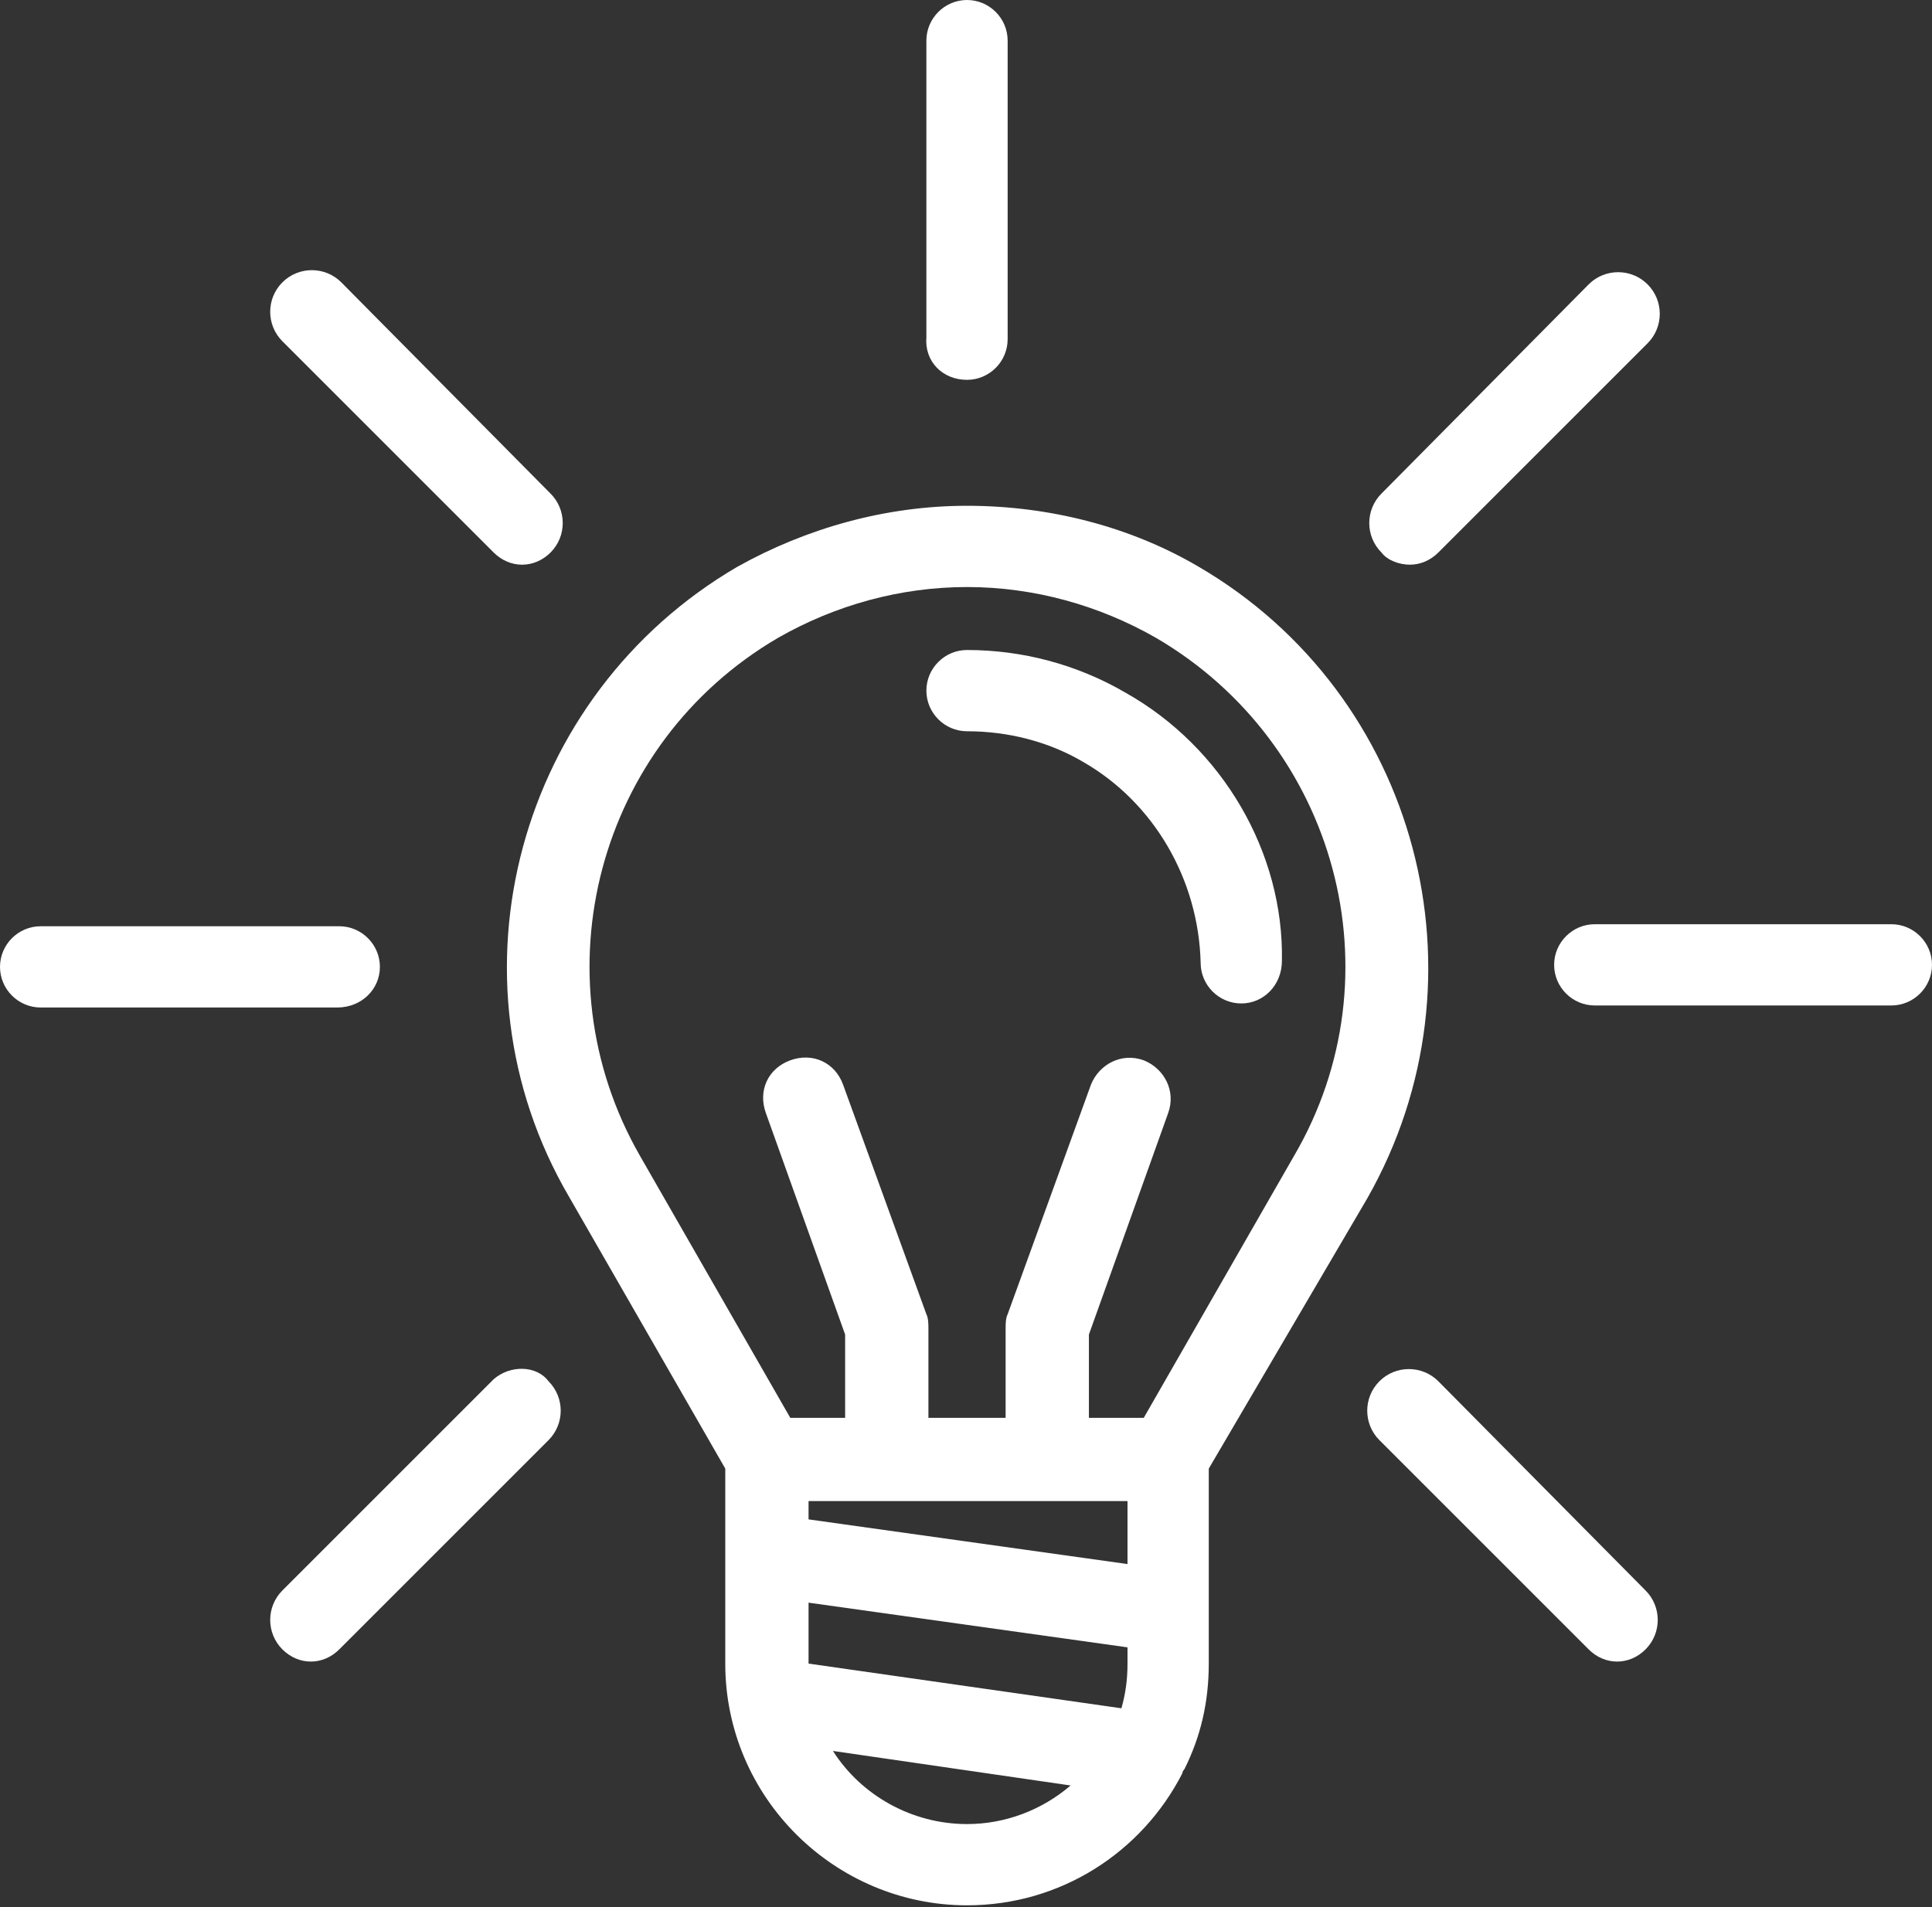
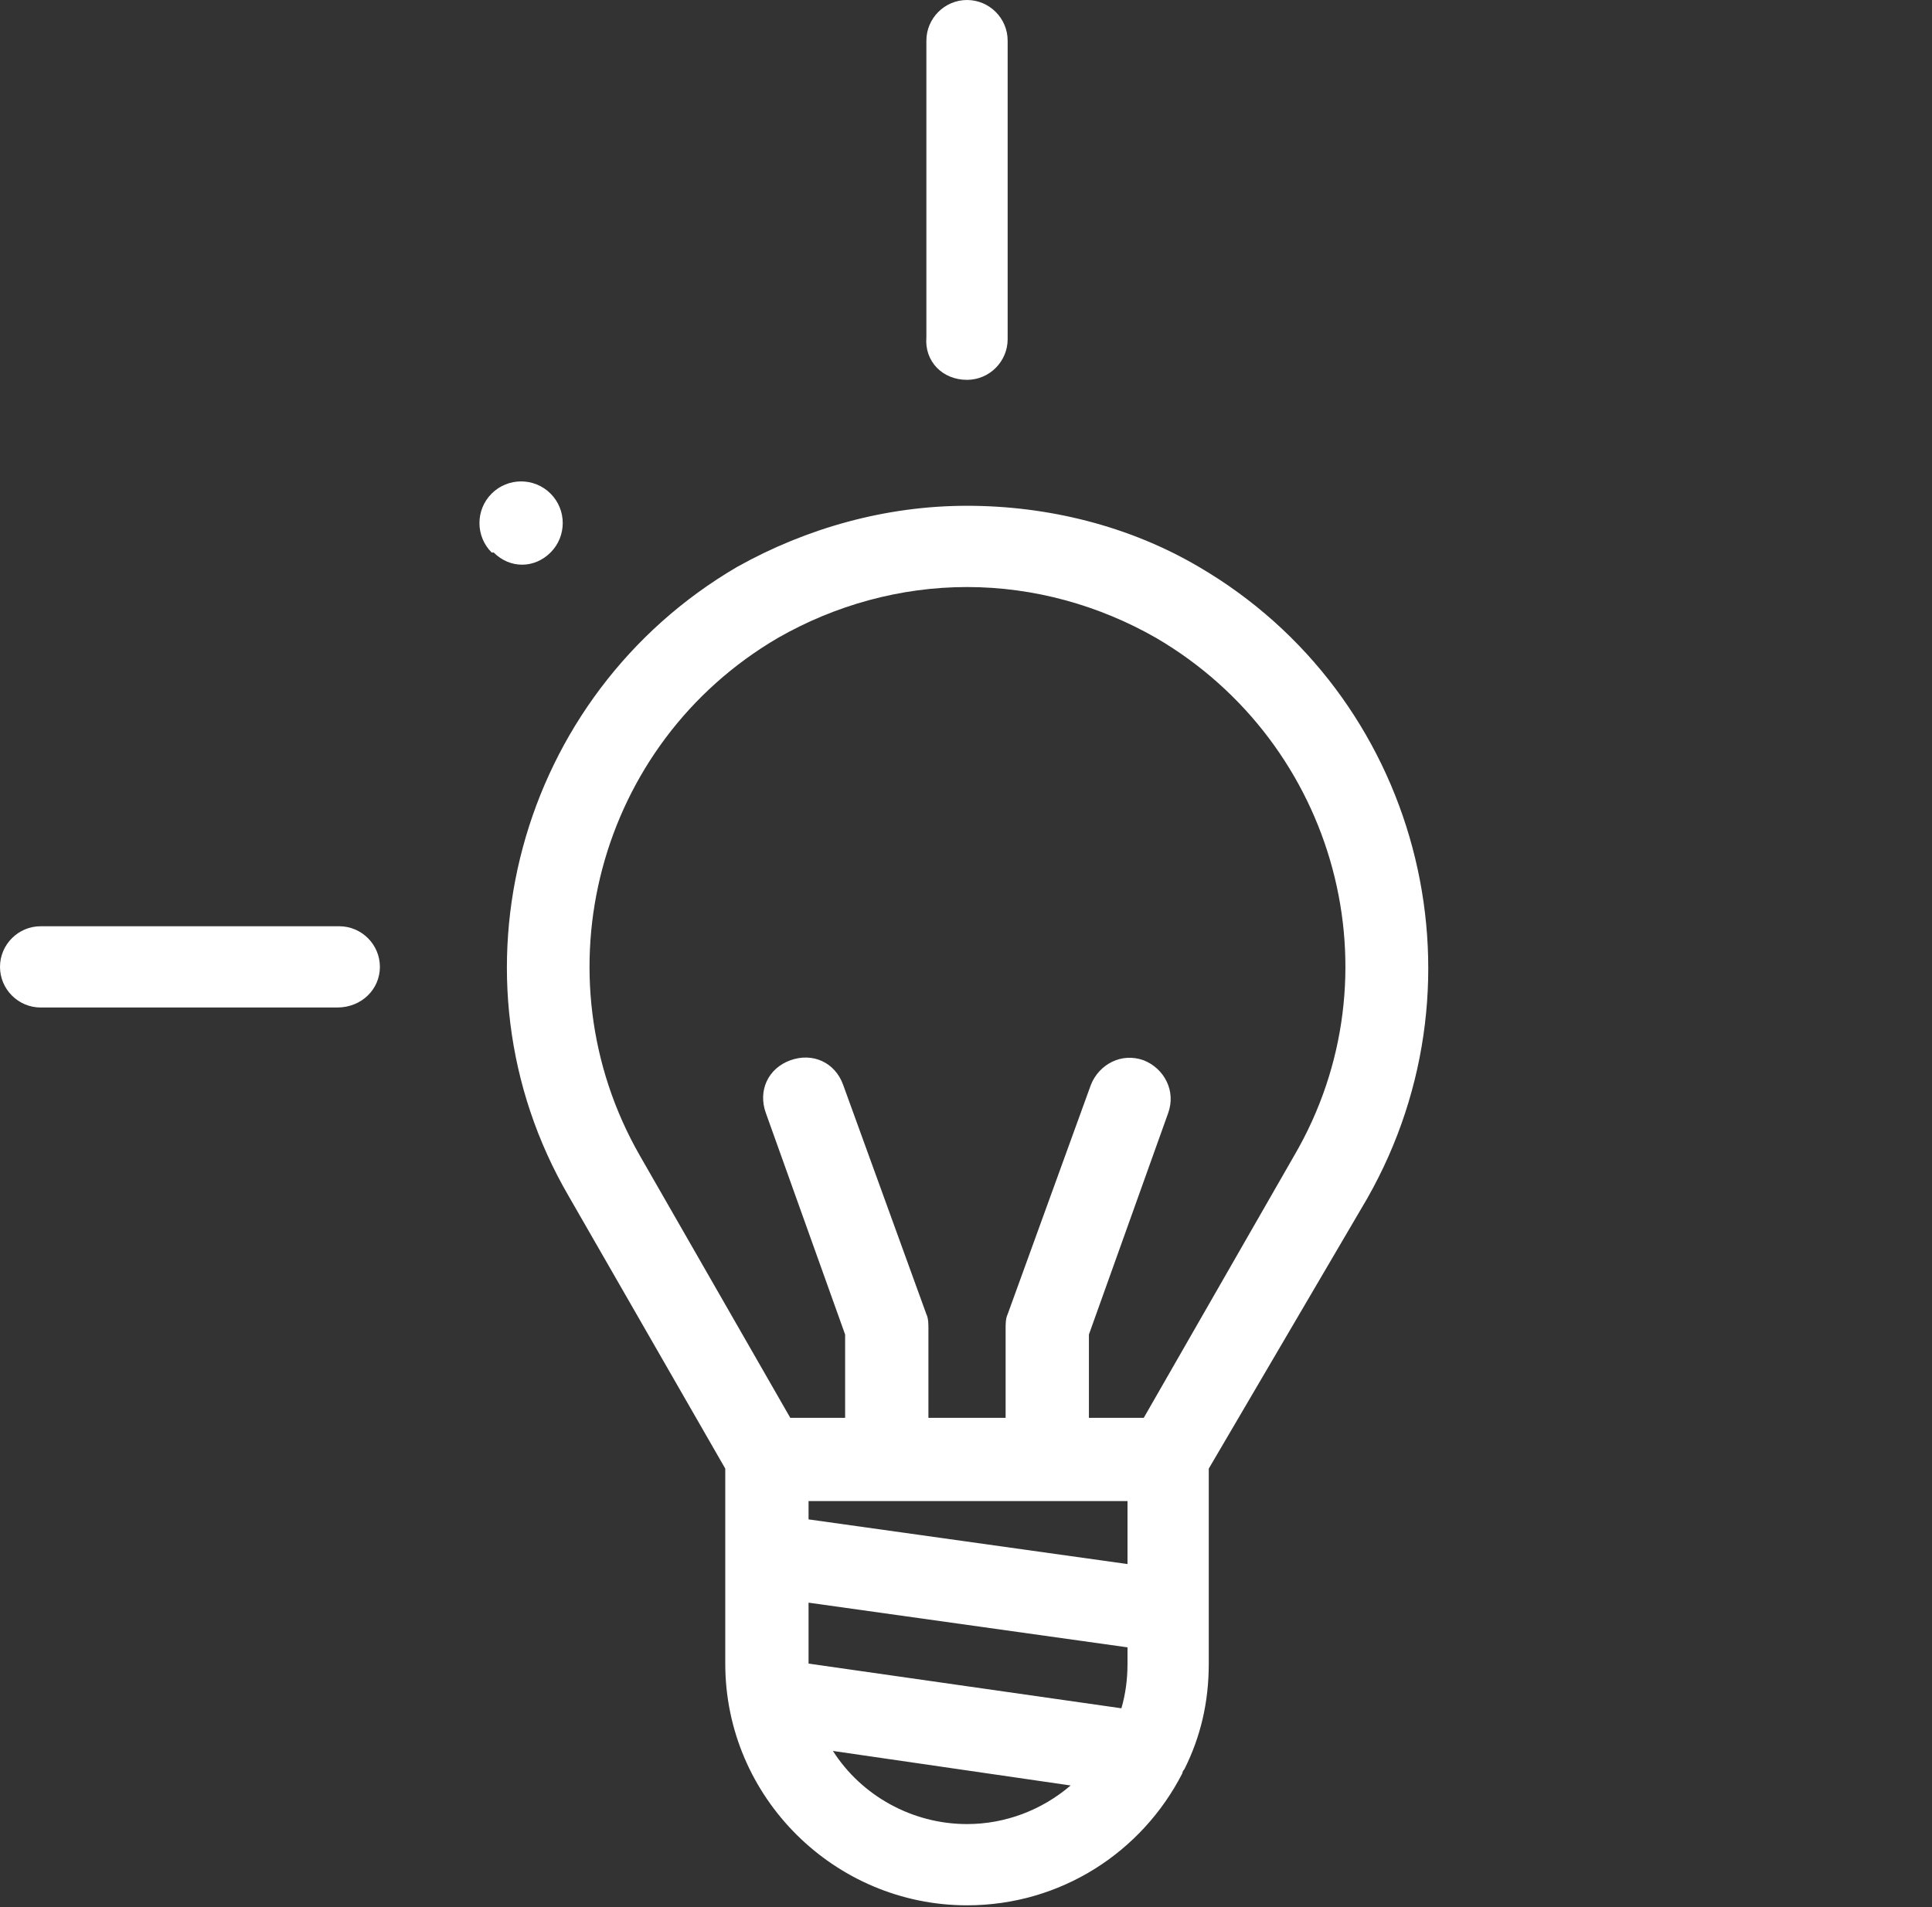
<svg xmlns="http://www.w3.org/2000/svg" xmlns:xlink="http://www.w3.org/1999/xlink" version="1.1" id="Layer_1" x="0px" y="0px" viewBox="0 0 95.1 93.9" style="enable-background:new 0 0 95.1 93.9;" xml:space="preserve">
  <rect x="0" y="0" width="95.1" height="93.9" fill="#333333" stroke="none" />
  <style type="text/css">
	.bulb.st0{clip-path:url(#bulb-SVGID_2_);fill:#FFFFFF;}
</style>
  <g>
    <defs>
      <rect id="bulb-SVGID_1_" width="95.1" height="93.9" />
    </defs>
    <clipPath id="bulb-SVGID_2_">
      <use xlink:href="#bulb-SVGID_1_" style="overflow:visible;" />
    </clipPath>
    <path class="bulb st0" d="M47.6,18.7c1.1,0,2-0.9,2-2V2c0-1.1-0.9-2-2-2c-1.1,0-2,0.9-2,2v14.6C45.5,17.8,46.4,18.7,47.6,18.7" />
-     <path class="bulb st0" d="M24.3,27.2c0.4,0.4,0.9,0.6,1.4,0.6c0.5,0,1-0.2,1.4-0.6c0.8-0.8,0.8-2.1,0-2.9L16.8,13.9   c-0.8-0.8-2.1-0.8-2.9,0c-0.8,0.8-0.8,2.1,0,2.9L24.3,27.2z" />
+     <path class="bulb st0" d="M24.3,27.2c0.4,0.4,0.9,0.6,1.4,0.6c0.5,0,1-0.2,1.4-0.6c0.8-0.8,0.8-2.1,0-2.9c-0.8-0.8-2.1-0.8-2.9,0c-0.8,0.8-0.8,2.1,0,2.9L24.3,27.2z" />
    <path class="bulb st0" d="M18.7,47.6c0-1.1-0.9-2-2-2H2c-1.1,0-2,0.9-2,2c0,1.1,0.9,2,2,2h14.6C17.8,49.6,18.7,48.7,18.7,47.6" />
-     <path class="bulb st0" d="M24.3,67.9L13.9,78.3c-0.8,0.8-0.8,2.1,0,2.9c0.4,0.4,0.9,0.6,1.4,0.6c0.5,0,1-0.2,1.4-0.6l10.3-10.3   c0.8-0.8,0.8-2.1,0-2.9C26.4,67.2,25.1,67.2,24.3,67.9" />
-     <path class="bulb st0" d="M70.8,68c-0.8-0.8-2.1-0.8-2.9,0c-0.8,0.8-0.8,2.1,0,2.9l10.3,10.3c0.4,0.4,0.9,0.6,1.4,0.6   c0.5,0,1-0.2,1.4-0.6c0.8-0.8,0.8-2.1,0-2.9L70.8,68z" />
-     <path class="bulb st0" d="M93.1,45.5l-14.6,0c-1.1,0-2,0.9-2,2c0,1.1,0.9,2,2,2h14.6c1.1,0,2-0.9,2-2C95.1,46.4,94.2,45.5,93.1,45.5" />
-     <path class="bulb st0" d="M69.4,27.8c0.5,0,1-0.2,1.4-0.6l10.3-10.3c0.8-0.8,0.8-2.1,0-2.9c-0.8-0.8-2.1-0.8-2.9,0L68,24.3   c-0.8,0.8-0.8,2.1,0,2.9C68.3,27.6,68.9,27.8,69.4,27.8" />
    <path class="bulb st0" d="M63.7,56.9l-7.4,12.9h-2.7v-4.1l3.9-10.9c0.4-1.1-0.2-2.2-1.2-2.6c-1.1-0.4-2.2,0.2-2.6,1.2l-4.1,11.3   c-0.1,0.2-0.1,0.5-0.1,0.7v4.4h-3.8v-4.4c0-0.2,0-0.5-0.1-0.7l-4.1-11.3c-0.4-1.1-1.5-1.6-2.6-1.2c-1.1,0.4-1.6,1.5-1.2,2.6   l3.9,10.9v4.1h-2.7l-7.4-12.9c-5.1-8.9-2.1-20.3,6.8-25.5c2.8-1.6,6-2.5,9.3-2.5c3.3,0,6.5,0.9,9.3,2.5   C65.8,36.6,68.9,48,63.7,56.9 M41,86.2l11.7,1.7c-1.4,1.2-3.2,1.9-5.1,1.9C44.9,89.8,42.4,88.4,41,86.2 M39.8,81.9v-3l15.7,2.2v0.8   c0,0.8-0.1,1.5-0.3,2.2L39.8,81.9z M55.5,73.9V77l-15.7-2.2v-0.9H55.5z M59,27.9c-3.4-2-7.4-3-11.4-3c-4,0-7.9,1.1-11.3,3   c-10.8,6.3-14.6,20.2-8.3,31l7.7,13.4v9.6c0,6.6,5.4,11.9,11.9,11.9c4.6,0,8.6-2.6,10.6-6.5c0-0.1,0.1-0.2,0.1-0.2   c0.8-1.6,1.2-3.3,1.2-5.2v-9.6L67.3,59C73.5,48.1,69.8,34.2,59,27.9" />
-     <path class="bulb st0" d="M55.4,34.1c-2.4-1.4-5.1-2.1-7.8-2.1c-1.1,0-2,0.9-2,2c0,1.1,0.9,2,2,2c2,0,4,0.5,5.7,1.5   c3.5,2,5.7,5.8,5.8,9.9c0,1.1,0.9,2,2,2h0c1.1,0,2-0.9,2-2.1C63.2,42,60.2,36.8,55.4,34.1" />
  </g>
</svg>